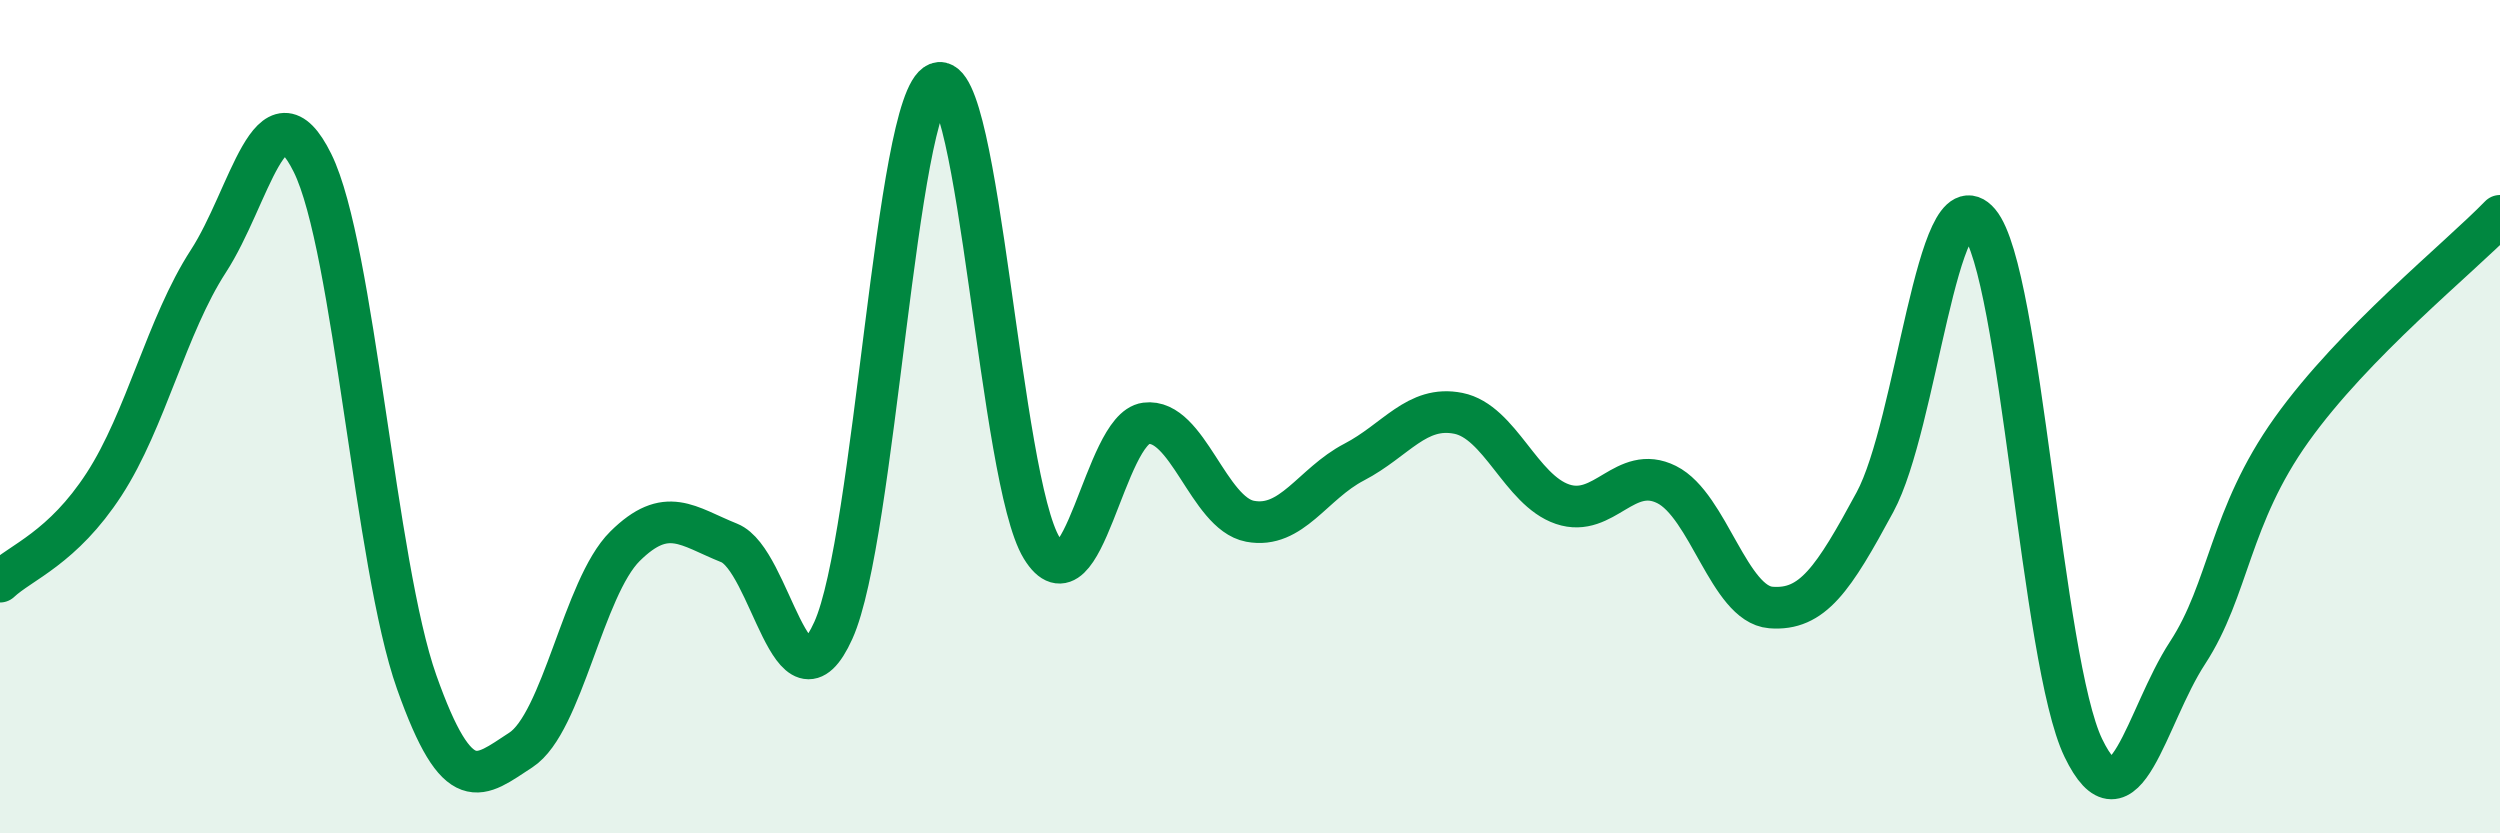
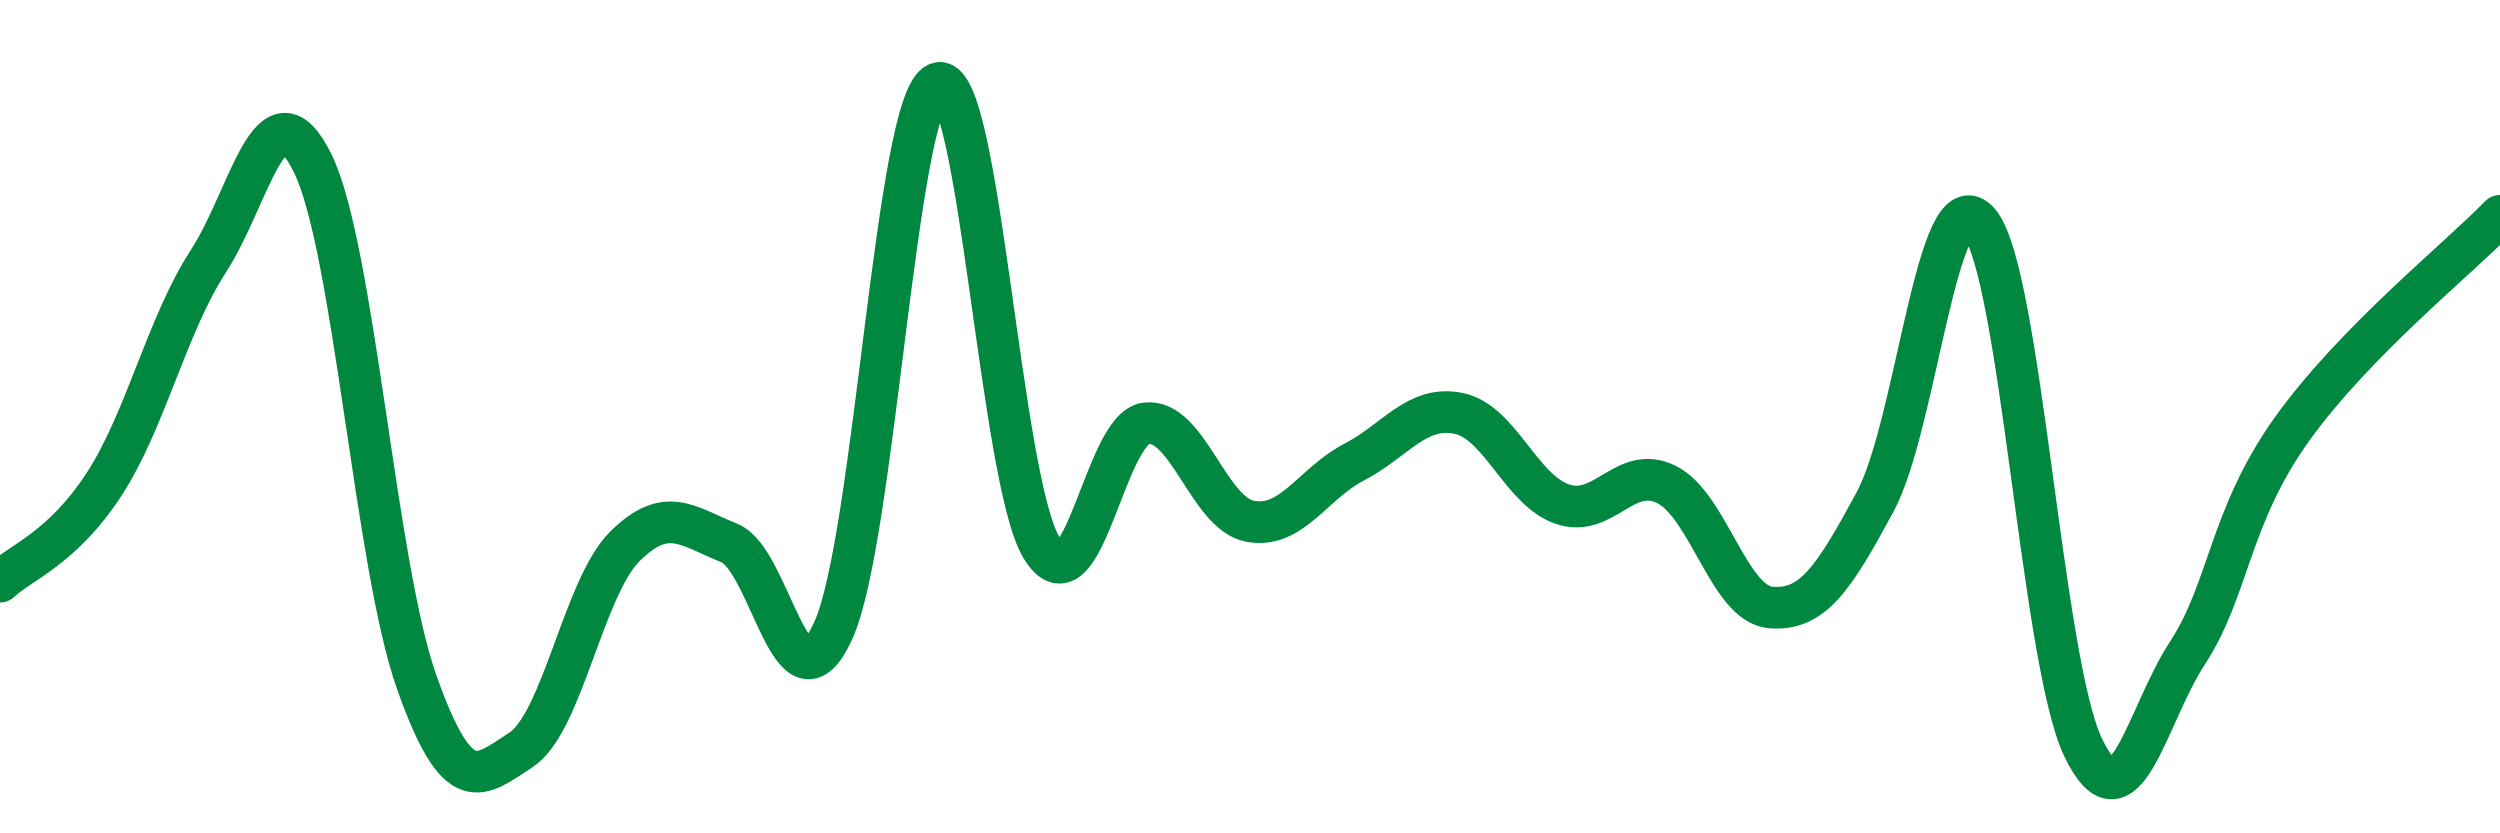
<svg xmlns="http://www.w3.org/2000/svg" width="60" height="20" viewBox="0 0 60 20">
-   <path d="M 0,13.96 C 0.5,13.49 1.5,13.16 2.5,11.62 C 3.5,10.08 4,7.81 5,6.27 C 6,4.73 6.5,1.89 7.5,3.91 C 8.5,5.93 9,13.55 10,16.37 C 11,19.19 11.5,18.65 12.5,18 C 13.5,17.35 14,14.1 15,13.11 C 16,12.12 16.5,12.63 17.5,13.03 C 18.5,13.43 19,17.34 20,15.13 C 21,12.92 21.5,2.4 22.5,2 C 23.5,1.6 24,11.52 25,13.15 C 26,14.78 26.5,10.29 27.5,10.16 C 28.5,10.03 29,12.32 30,12.51 C 31,12.7 31.5,11.61 32.5,11.09 C 33.5,10.57 34,9.72 35,9.92 C 36,10.12 36.5,11.76 37.5,12.1 C 38.5,12.44 39,11.13 40,11.63 C 41,12.13 41.5,14.5 42.5,14.58 C 43.5,14.66 44,13.9 45,12.05 C 46,10.2 46.5,4.16 47.5,5.34 C 48.5,6.52 49,15.88 50,17.95 C 51,20.02 51.5,17.2 52.5,15.67 C 53.5,14.14 53.5,12.41 55,10.31 C 56.5,8.21 59,6.21 60,5.18L60 20L0 20Z" fill="#008740" opacity="0.1" stroke-linecap="round" stroke-linejoin="round" />
  <path d="M 0,13.96 C 0.5,13.49 1.5,13.16 2.5,11.62 C 3.5,10.08 4,7.81 5,6.27 C 6,4.73 6.5,1.89 7.5,3.91 C 8.5,5.93 9,13.55 10,16.37 C 11,19.19 11.5,18.65 12.5,18 C 13.5,17.35 14,14.1 15,13.11 C 16,12.12 16.5,12.63 17.5,13.03 C 18.5,13.43 19,17.34 20,15.13 C 21,12.92 21.5,2.4 22.5,2 C 23.5,1.6 24,11.52 25,13.15 C 26,14.78 26.5,10.29 27.5,10.16 C 28.5,10.03 29,12.32 30,12.51 C 31,12.7 31.5,11.61 32.5,11.09 C 33.5,10.57 34,9.72 35,9.92 C 36,10.12 36.5,11.76 37.5,12.1 C 38.5,12.44 39,11.13 40,11.63 C 41,12.13 41.5,14.5 42.5,14.58 C 43.5,14.66 44,13.9 45,12.05 C 46,10.2 46.5,4.16 47.5,5.34 C 48.5,6.52 49,15.88 50,17.95 C 51,20.02 51.5,17.2 52.5,15.67 C 53.5,14.14 53.5,12.41 55,10.31 C 56.5,8.21 59,6.21 60,5.18" stroke="#008740" stroke-width="1" fill="none" stroke-linecap="round" stroke-linejoin="round" />
</svg>